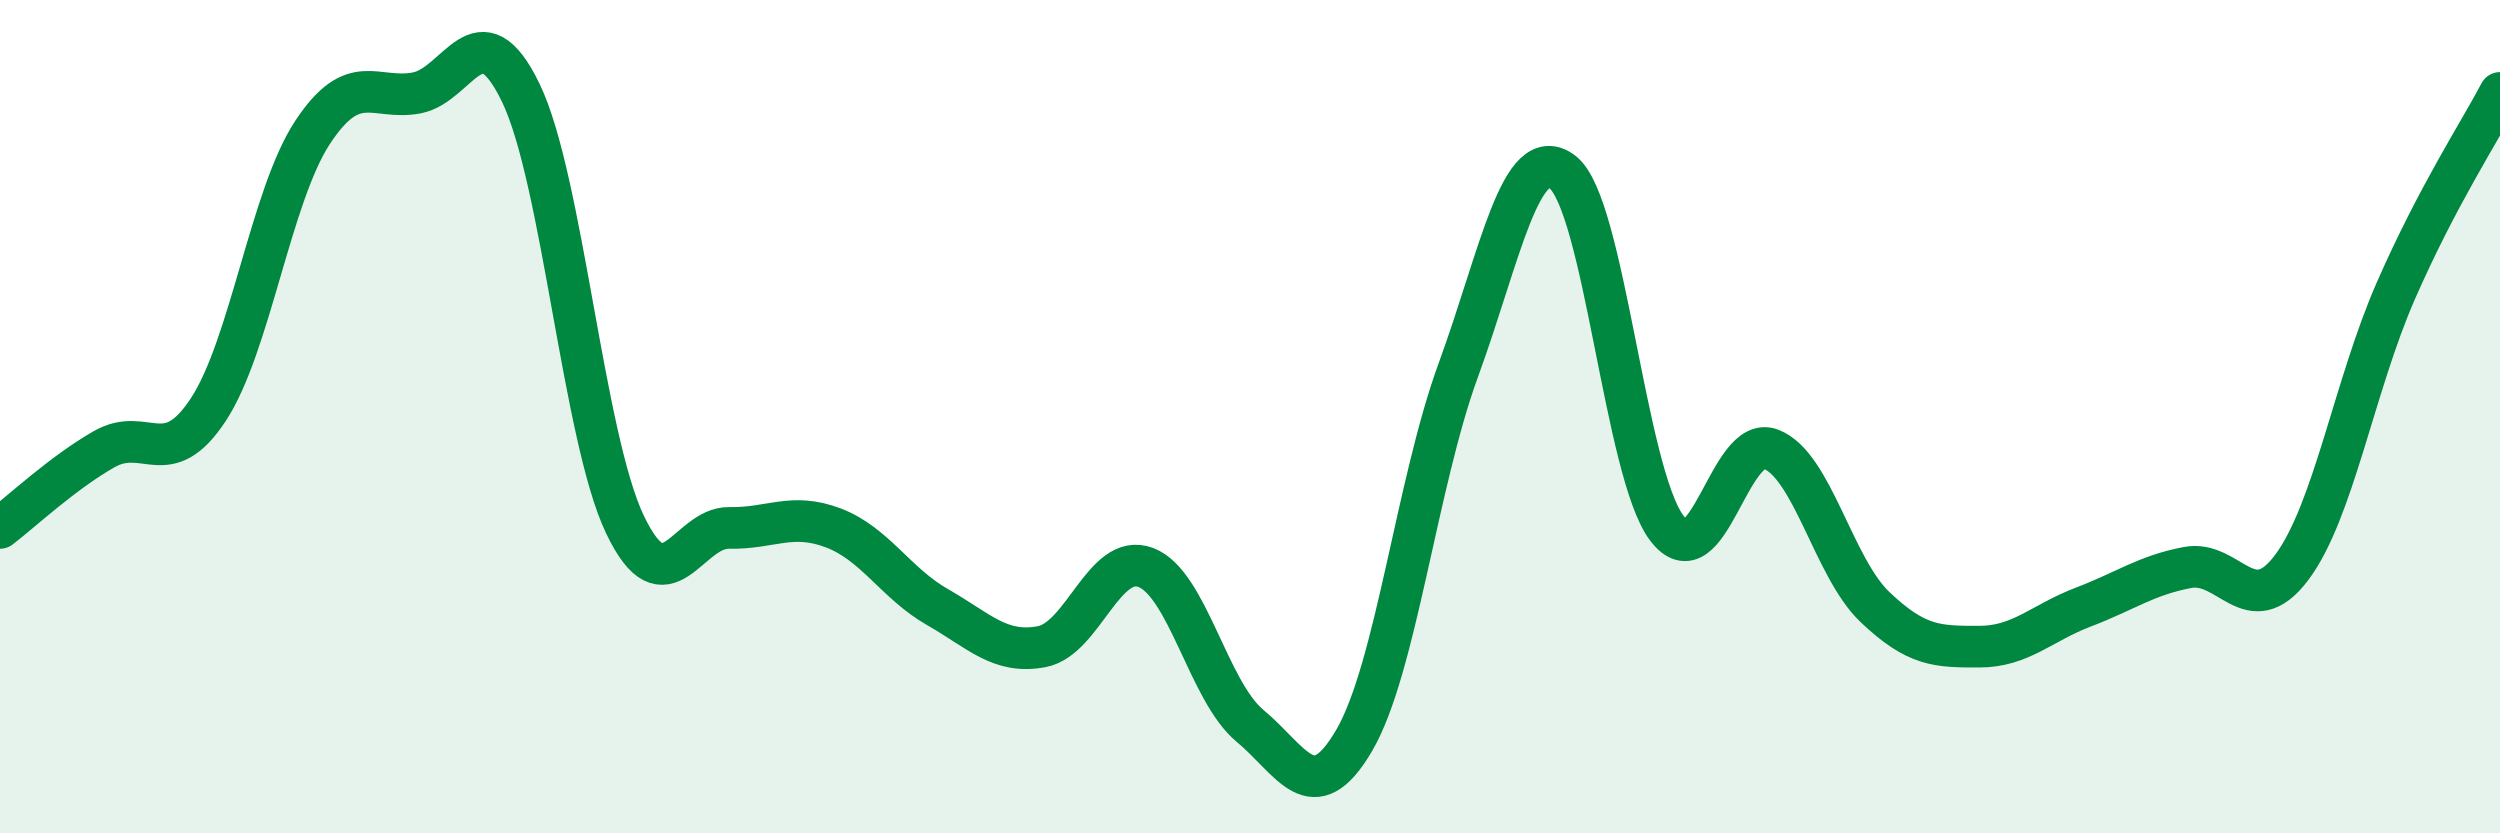
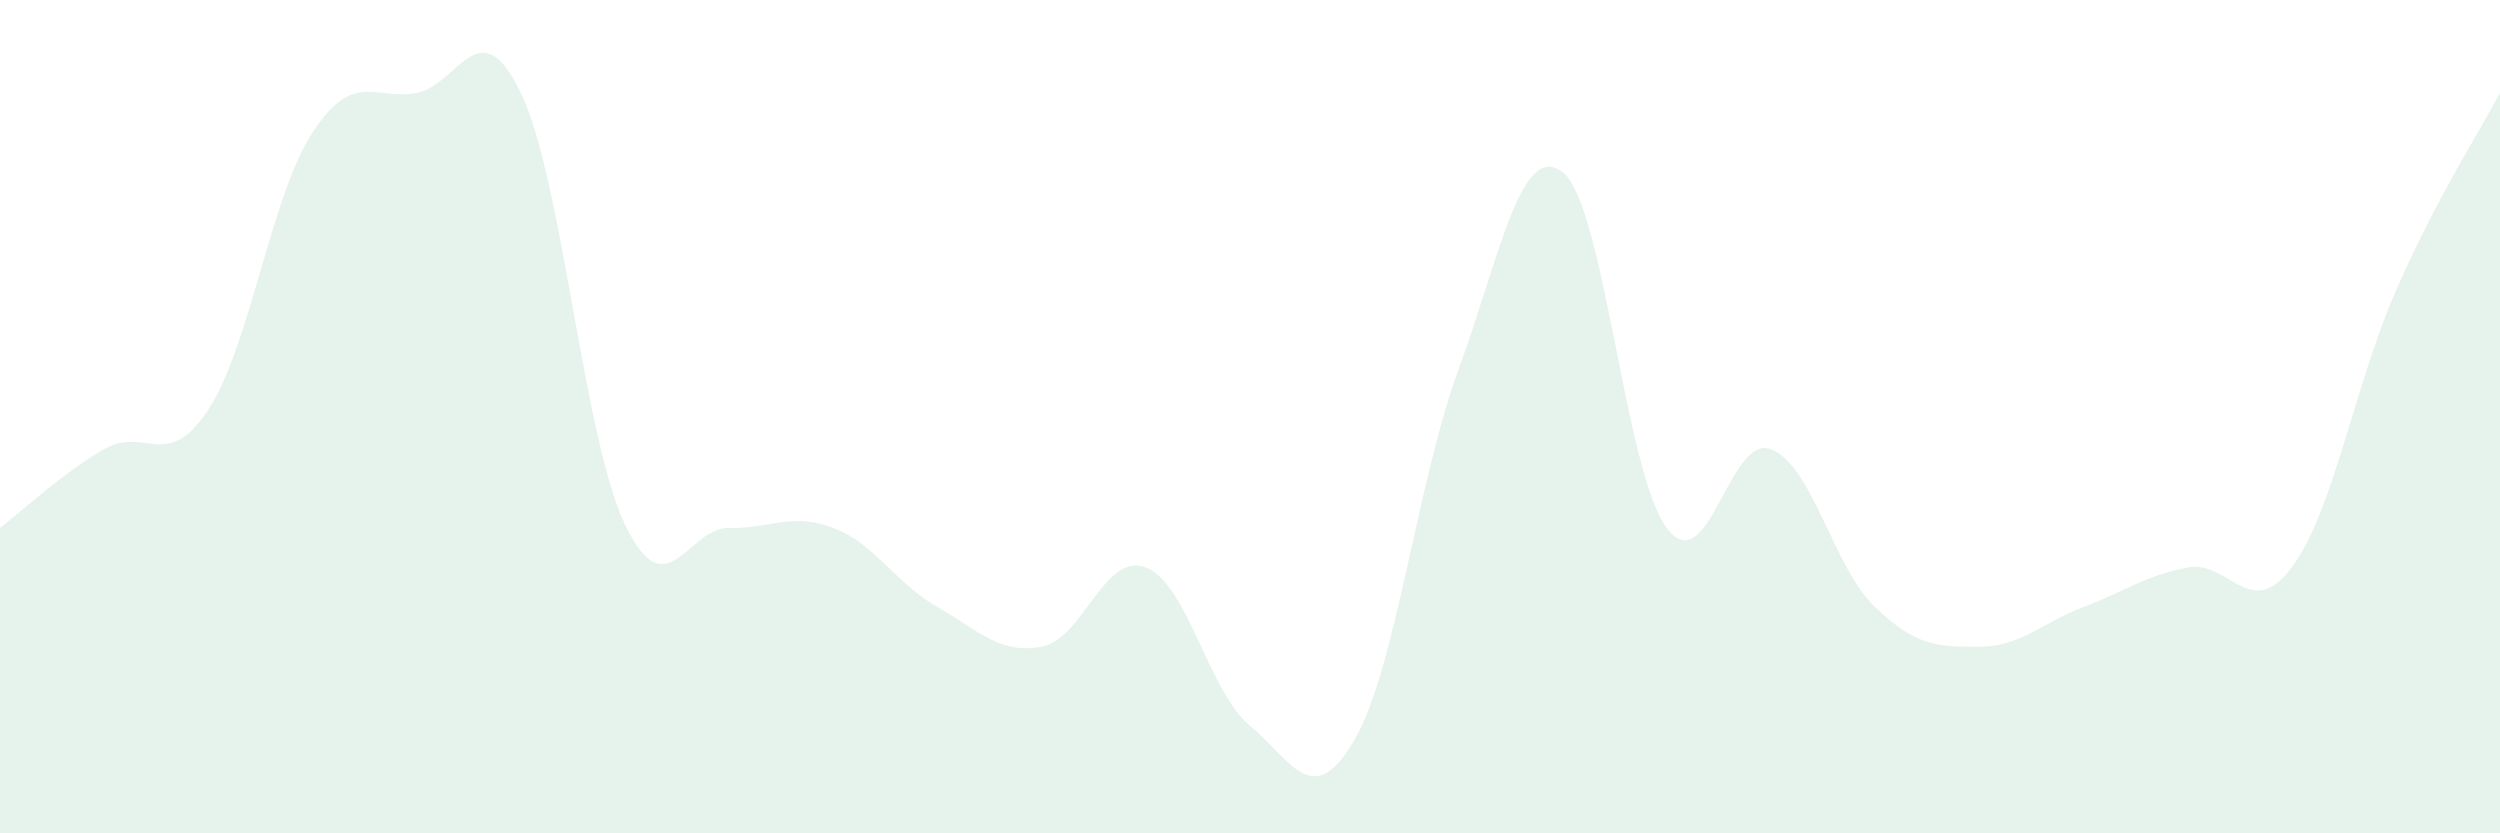
<svg xmlns="http://www.w3.org/2000/svg" width="60" height="20" viewBox="0 0 60 20">
  <path d="M 0,12.67 C 0.5,12.29 1.5,11.35 2.5,10.78 C 3.5,10.21 4,11.35 5,9.83 C 6,8.31 6.5,4.7 7.5,3.18 C 8.5,1.66 9,2.42 10,2.23 C 11,2.04 11.5,0.16 12.5,2.23 C 13.5,4.3 14,10.5 15,12.59 C 16,14.68 16.5,12.65 17.5,12.67 C 18.5,12.69 19,12.29 20,12.67 C 21,13.05 21.5,14 22.5,14.57 C 23.5,15.14 24,15.71 25,15.52 C 26,15.33 26.5,13.24 27.5,13.62 C 28.5,14 29,16.59 30,17.42 C 31,18.25 31.5,19.48 32.5,17.77 C 33.5,16.06 34,11.61 35,8.88 C 36,6.15 36.5,3.37 37.5,4.13 C 38.5,4.89 39,11.34 40,12.67 C 41,14 41.5,10.4 42.5,10.78 C 43.5,11.16 44,13.62 45,14.57 C 46,15.52 46.5,15.52 47.5,15.52 C 48.5,15.52 49,14.95 50,14.57 C 51,14.19 51.5,13.81 52.5,13.62 C 53.5,13.43 54,14.95 55,13.62 C 56,12.29 56.5,9.26 57.5,6.98 C 58.5,4.7 59.5,3.18 60,2.23L60 20L0 20Z" fill="#008740" opacity="0.1" stroke-linecap="round" stroke-linejoin="round" />
-   <path d="M 0,12.67 C 0.5,12.29 1.5,11.35 2.5,10.78 C 3.5,10.21 4,11.35 5,9.83 C 6,8.31 6.5,4.7 7.5,3.18 C 8.5,1.66 9,2.42 10,2.23 C 11,2.04 11.5,0.16 12.5,2.23 C 13.5,4.3 14,10.5 15,12.59 C 16,14.68 16.5,12.65 17.5,12.67 C 18.5,12.69 19,12.29 20,12.67 C 21,13.05 21.5,14 22.5,14.57 C 23.5,15.14 24,15.71 25,15.52 C 26,15.33 26.5,13.24 27.5,13.62 C 28.5,14 29,16.59 30,17.42 C 31,18.25 31.5,19.48 32.5,17.77 C 33.5,16.06 34,11.61 35,8.88 C 36,6.15 36.5,3.37 37.5,4.13 C 38.5,4.89 39,11.34 40,12.67 C 41,14 41.5,10.4 42.5,10.78 C 43.5,11.16 44,13.62 45,14.57 C 46,15.52 46.5,15.52 47.5,15.52 C 48.5,15.52 49,14.95 50,14.57 C 51,14.19 51.5,13.81 52.5,13.62 C 53.5,13.43 54,14.95 55,13.62 C 56,12.29 56.5,9.26 57.5,6.98 C 58.5,4.7 59.5,3.18 60,2.23" stroke="#008740" stroke-width="1" fill="none" stroke-linecap="round" stroke-linejoin="round" />
</svg>